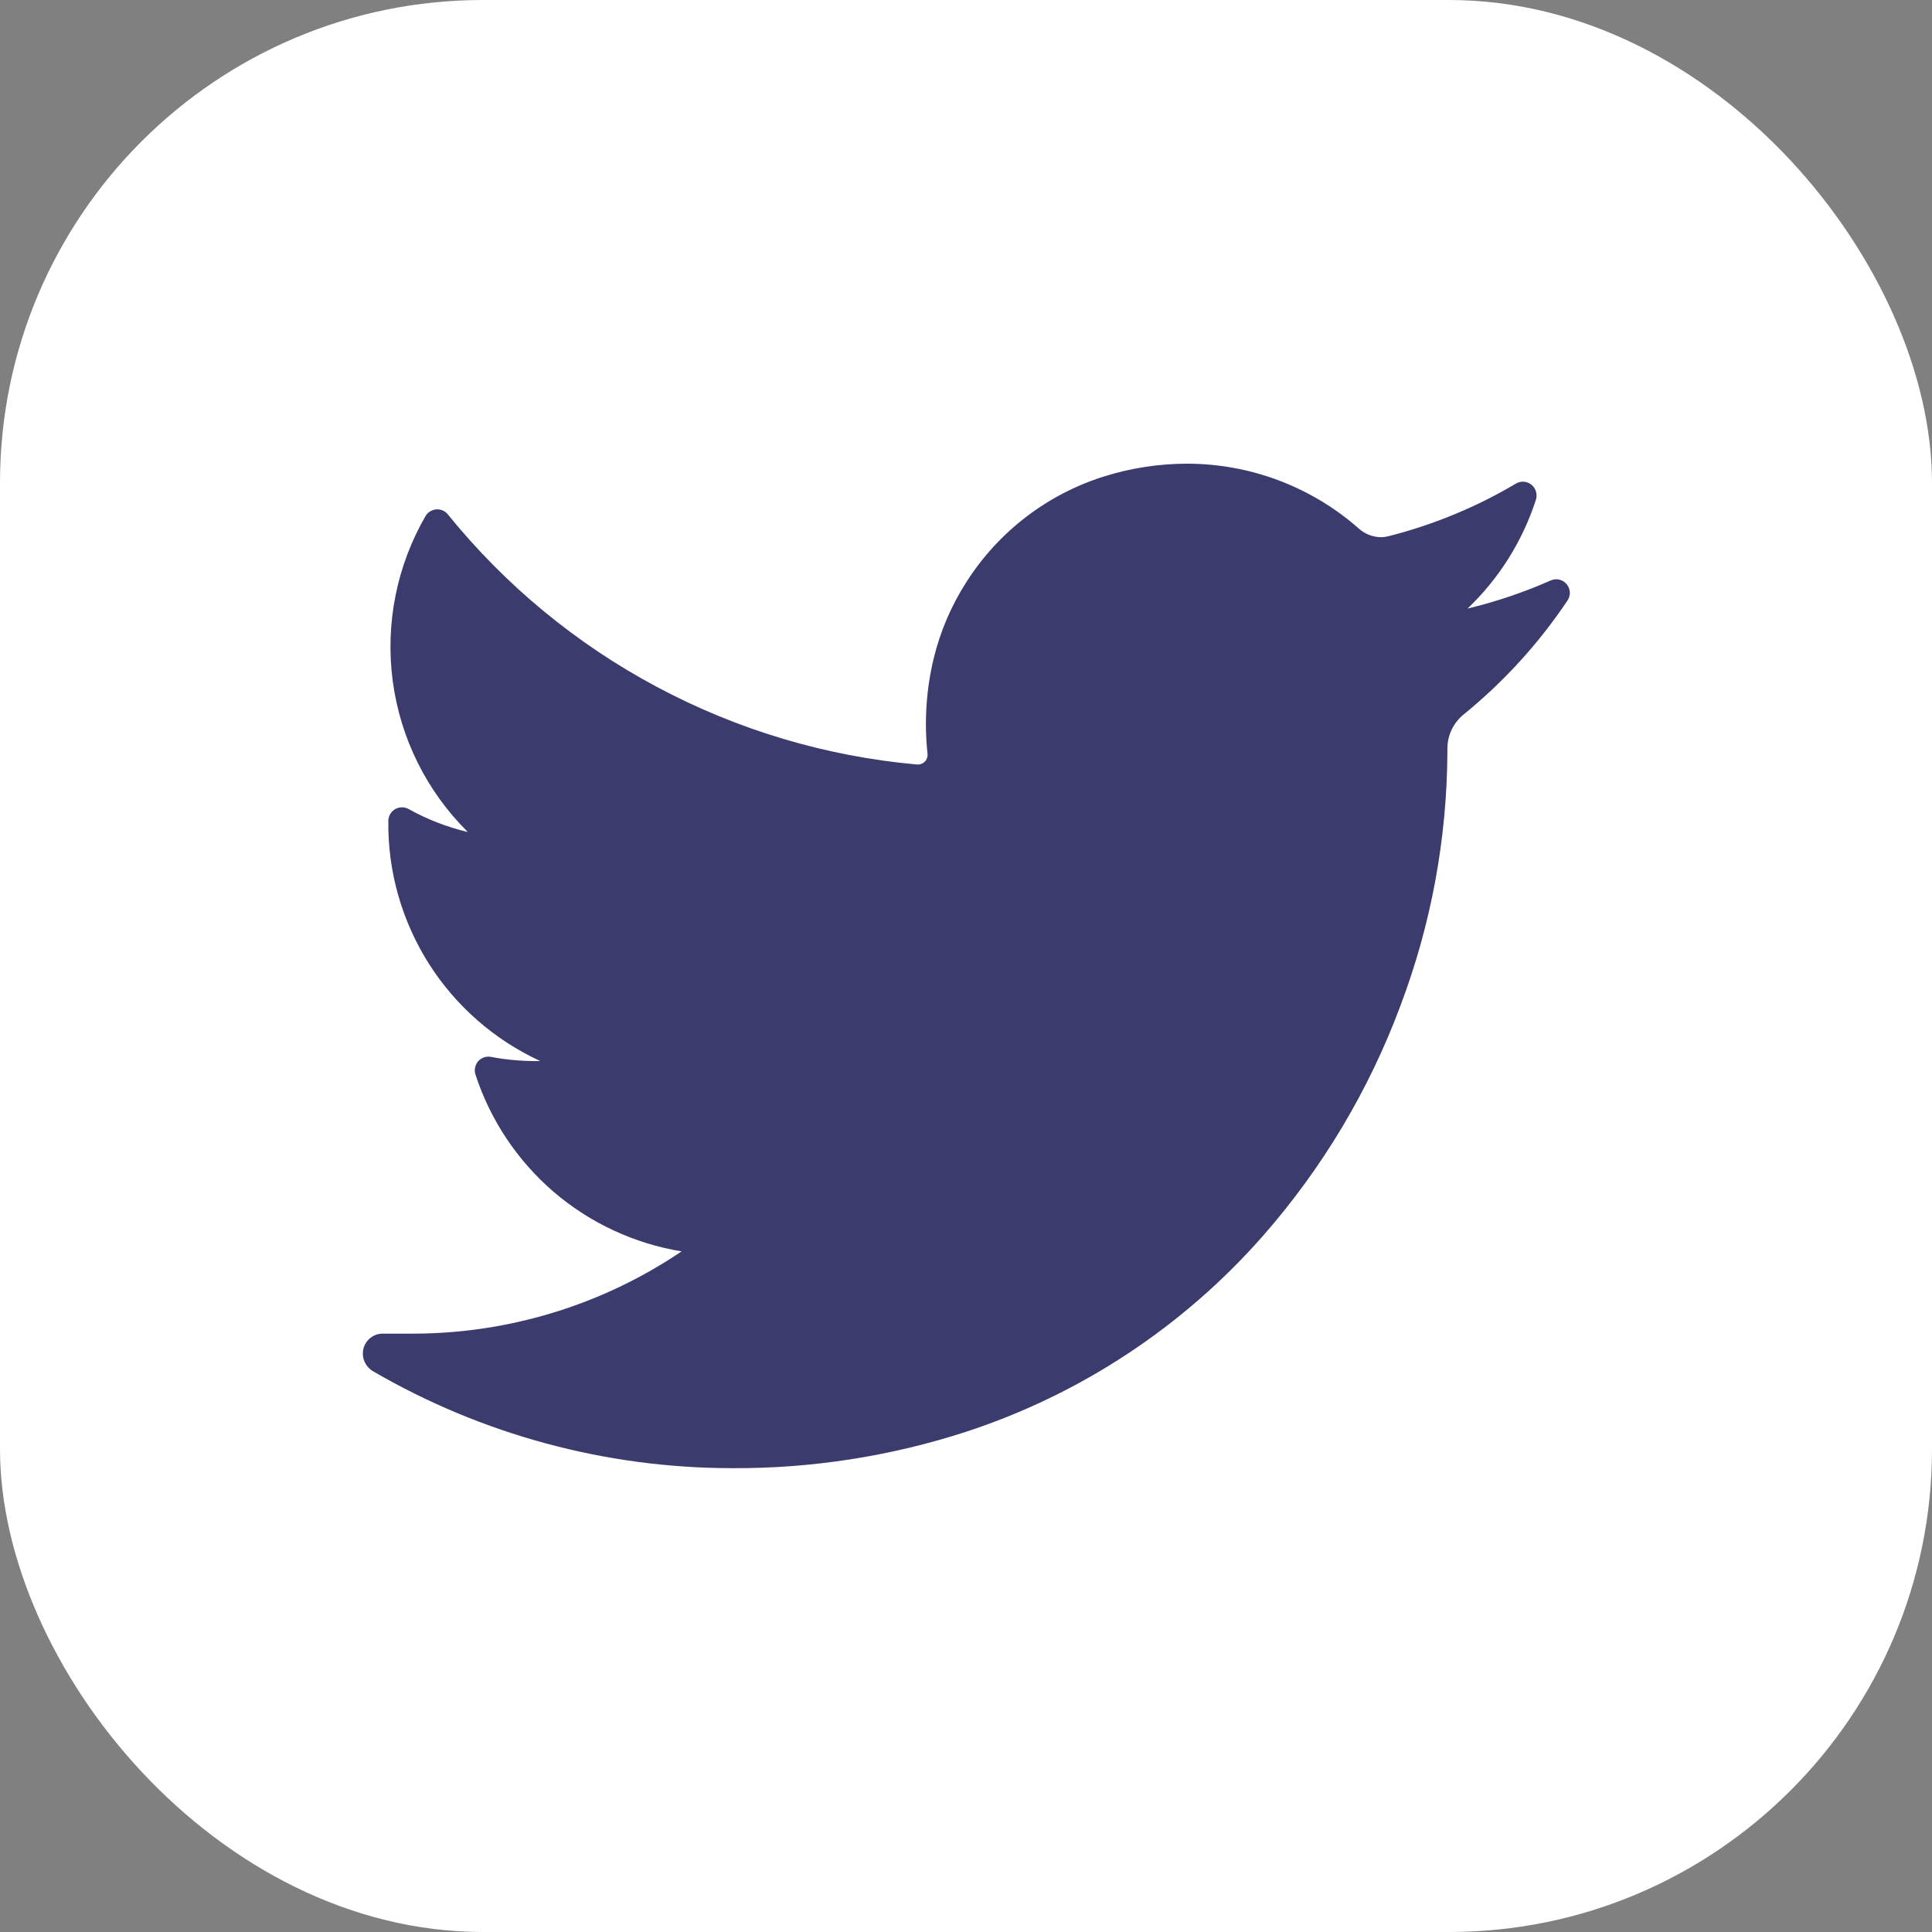
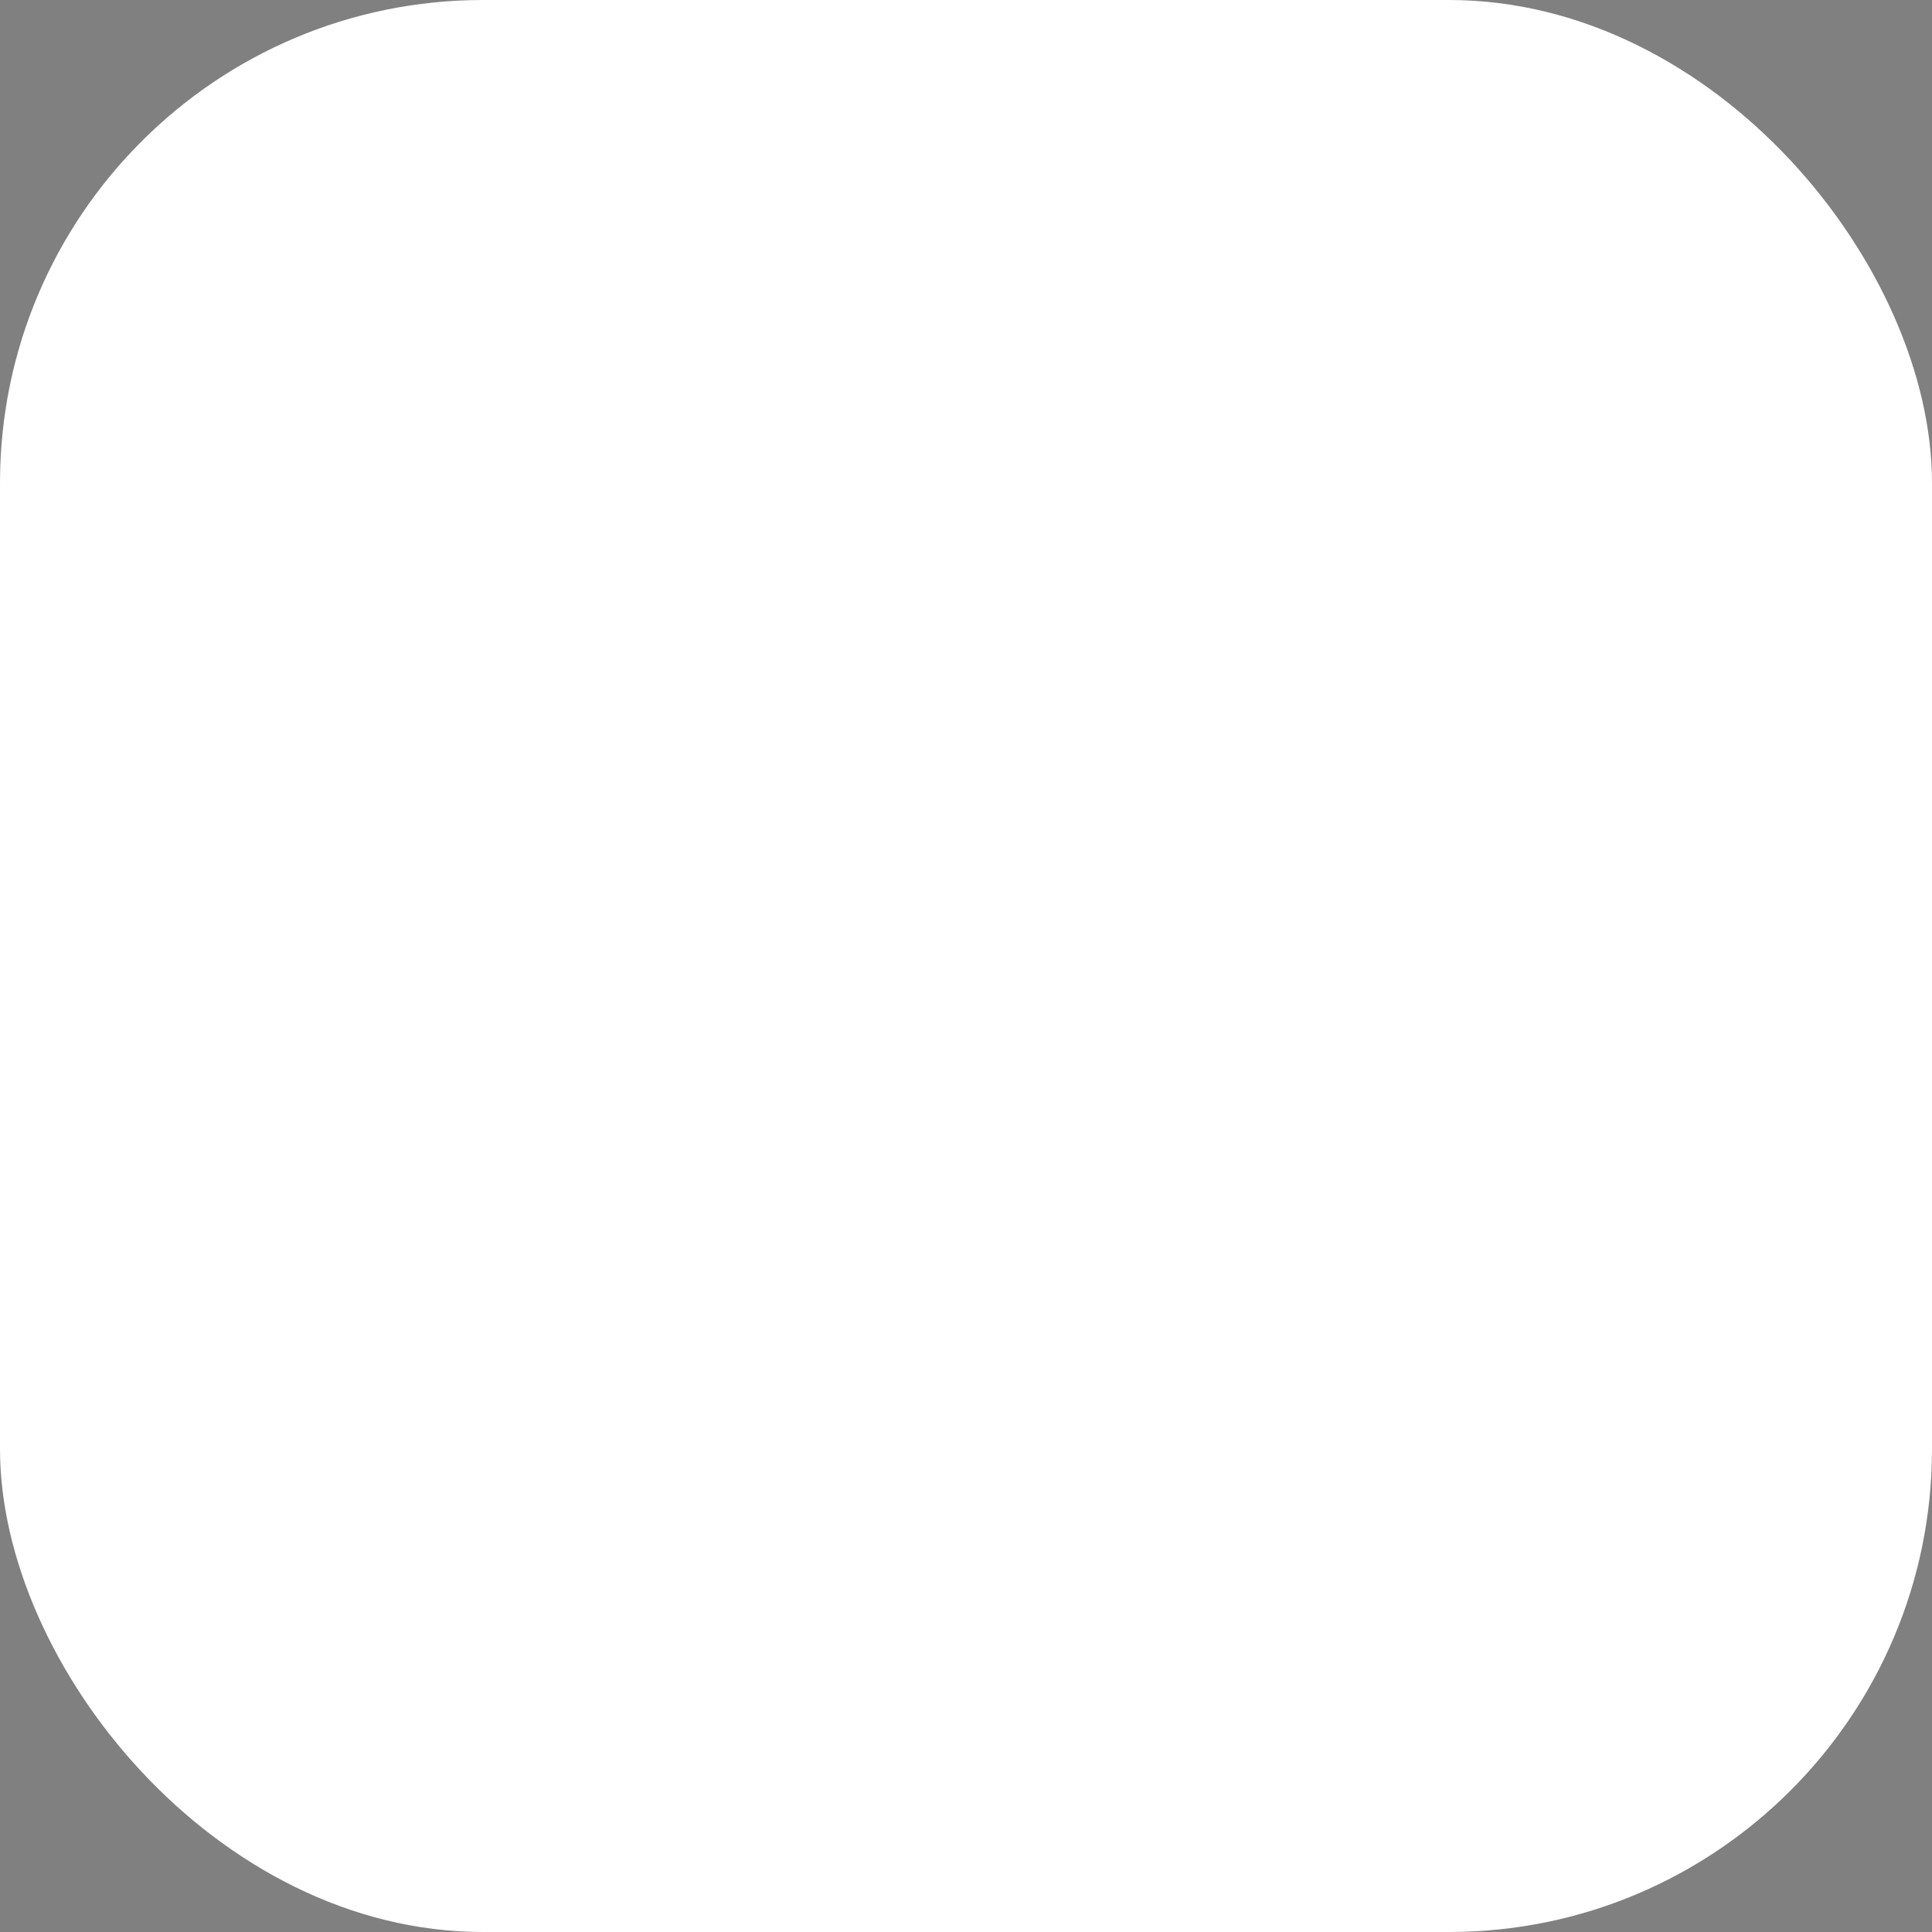
<svg xmlns="http://www.w3.org/2000/svg" width="24" height="24" viewBox="0 0 24 24" fill="none">
  <rect x="0" y="0" width="24" height="24" fill="#808080" stroke="none" />
  <g clip-path="url(#clip0_91_383)">
    <path d="M20.727 0H3.273C1.465 0 0 1.465 0 3.273V20.727C0 22.535 1.465 24 3.273 24H20.727C22.535 24 24 22.535 24 20.727V3.273C24 1.465 22.535 0 20.727 0Z" fill="white" />
-     <path d="M19.472 7.46C19.116 7.992 18.682 8.468 18.186 8.872C18.122 8.923 18.07 8.988 18.034 9.062C17.998 9.136 17.98 9.217 17.98 9.3V9.35C17.974 10.422 17.778 11.484 17.399 12.487C17.009 13.537 16.43 14.508 15.691 15.35C14.701 16.478 13.427 17.319 12.001 17.786C11.061 18.091 10.078 18.244 9.09 18.238C7.526 18.237 5.99 17.822 4.637 17.036C4.588 17.008 4.55 16.965 4.528 16.914C4.506 16.863 4.502 16.806 4.515 16.752C4.529 16.699 4.56 16.651 4.604 16.618C4.648 16.584 4.702 16.566 4.757 16.567H5.13C6.32 16.566 7.482 16.211 8.467 15.545C7.88 15.449 7.33 15.193 6.878 14.806C6.427 14.418 6.09 13.913 5.906 13.347C5.897 13.319 5.896 13.289 5.902 13.261C5.908 13.232 5.921 13.205 5.94 13.183C5.96 13.161 5.985 13.145 6.012 13.135C6.04 13.126 6.07 13.123 6.099 13.129C6.278 13.163 6.461 13.18 6.644 13.181H6.712C6.143 12.919 5.661 12.498 5.326 11.969C4.991 11.439 4.816 10.824 4.824 10.197C4.824 10.168 4.832 10.139 4.847 10.113C4.862 10.088 4.883 10.067 4.908 10.052C4.934 10.037 4.962 10.029 4.992 10.029C5.021 10.028 5.05 10.036 5.076 10.05C5.307 10.179 5.555 10.275 5.812 10.336C5.302 9.832 4.974 9.173 4.879 8.462C4.784 7.751 4.928 7.029 5.287 6.409C5.301 6.386 5.32 6.367 5.343 6.353C5.365 6.339 5.391 6.33 5.418 6.328C5.444 6.325 5.471 6.33 5.496 6.34C5.521 6.35 5.543 6.365 5.56 6.386C6.274 7.269 7.158 7.999 8.16 8.533C9.162 9.068 10.261 9.396 11.392 9.497H11.405C11.421 9.497 11.438 9.493 11.453 9.486C11.468 9.479 11.482 9.469 11.493 9.457C11.504 9.444 11.512 9.43 11.517 9.414C11.522 9.398 11.524 9.382 11.522 9.365C11.48 8.969 11.505 8.569 11.598 8.182C11.68 7.843 11.818 7.52 12.007 7.227C12.405 6.603 13.011 6.139 13.717 5.918C14.049 5.814 14.394 5.761 14.741 5.76C15.529 5.759 16.29 6.046 16.881 6.567C16.956 6.634 17.053 6.672 17.154 6.673C17.187 6.673 17.22 6.668 17.252 6.66C17.807 6.519 18.34 6.299 18.832 6.007C18.862 5.989 18.896 5.982 18.93 5.984C18.964 5.987 18.997 6 19.024 6.021C19.05 6.042 19.07 6.071 19.08 6.104C19.09 6.137 19.09 6.172 19.081 6.204C18.915 6.72 18.622 7.187 18.23 7.56C18.584 7.475 18.93 7.358 19.263 7.211C19.297 7.196 19.334 7.192 19.37 7.2C19.406 7.209 19.438 7.228 19.462 7.257C19.485 7.285 19.499 7.32 19.501 7.357C19.503 7.393 19.492 7.43 19.472 7.46V7.46Z" fill="#3C3B6E" />
  </g>
  <defs>
    <clipPath id="clip0_91_383">
      <rect width="24" height="24" rx="6" fill="white" />
    </clipPath>
  </defs>
</svg>